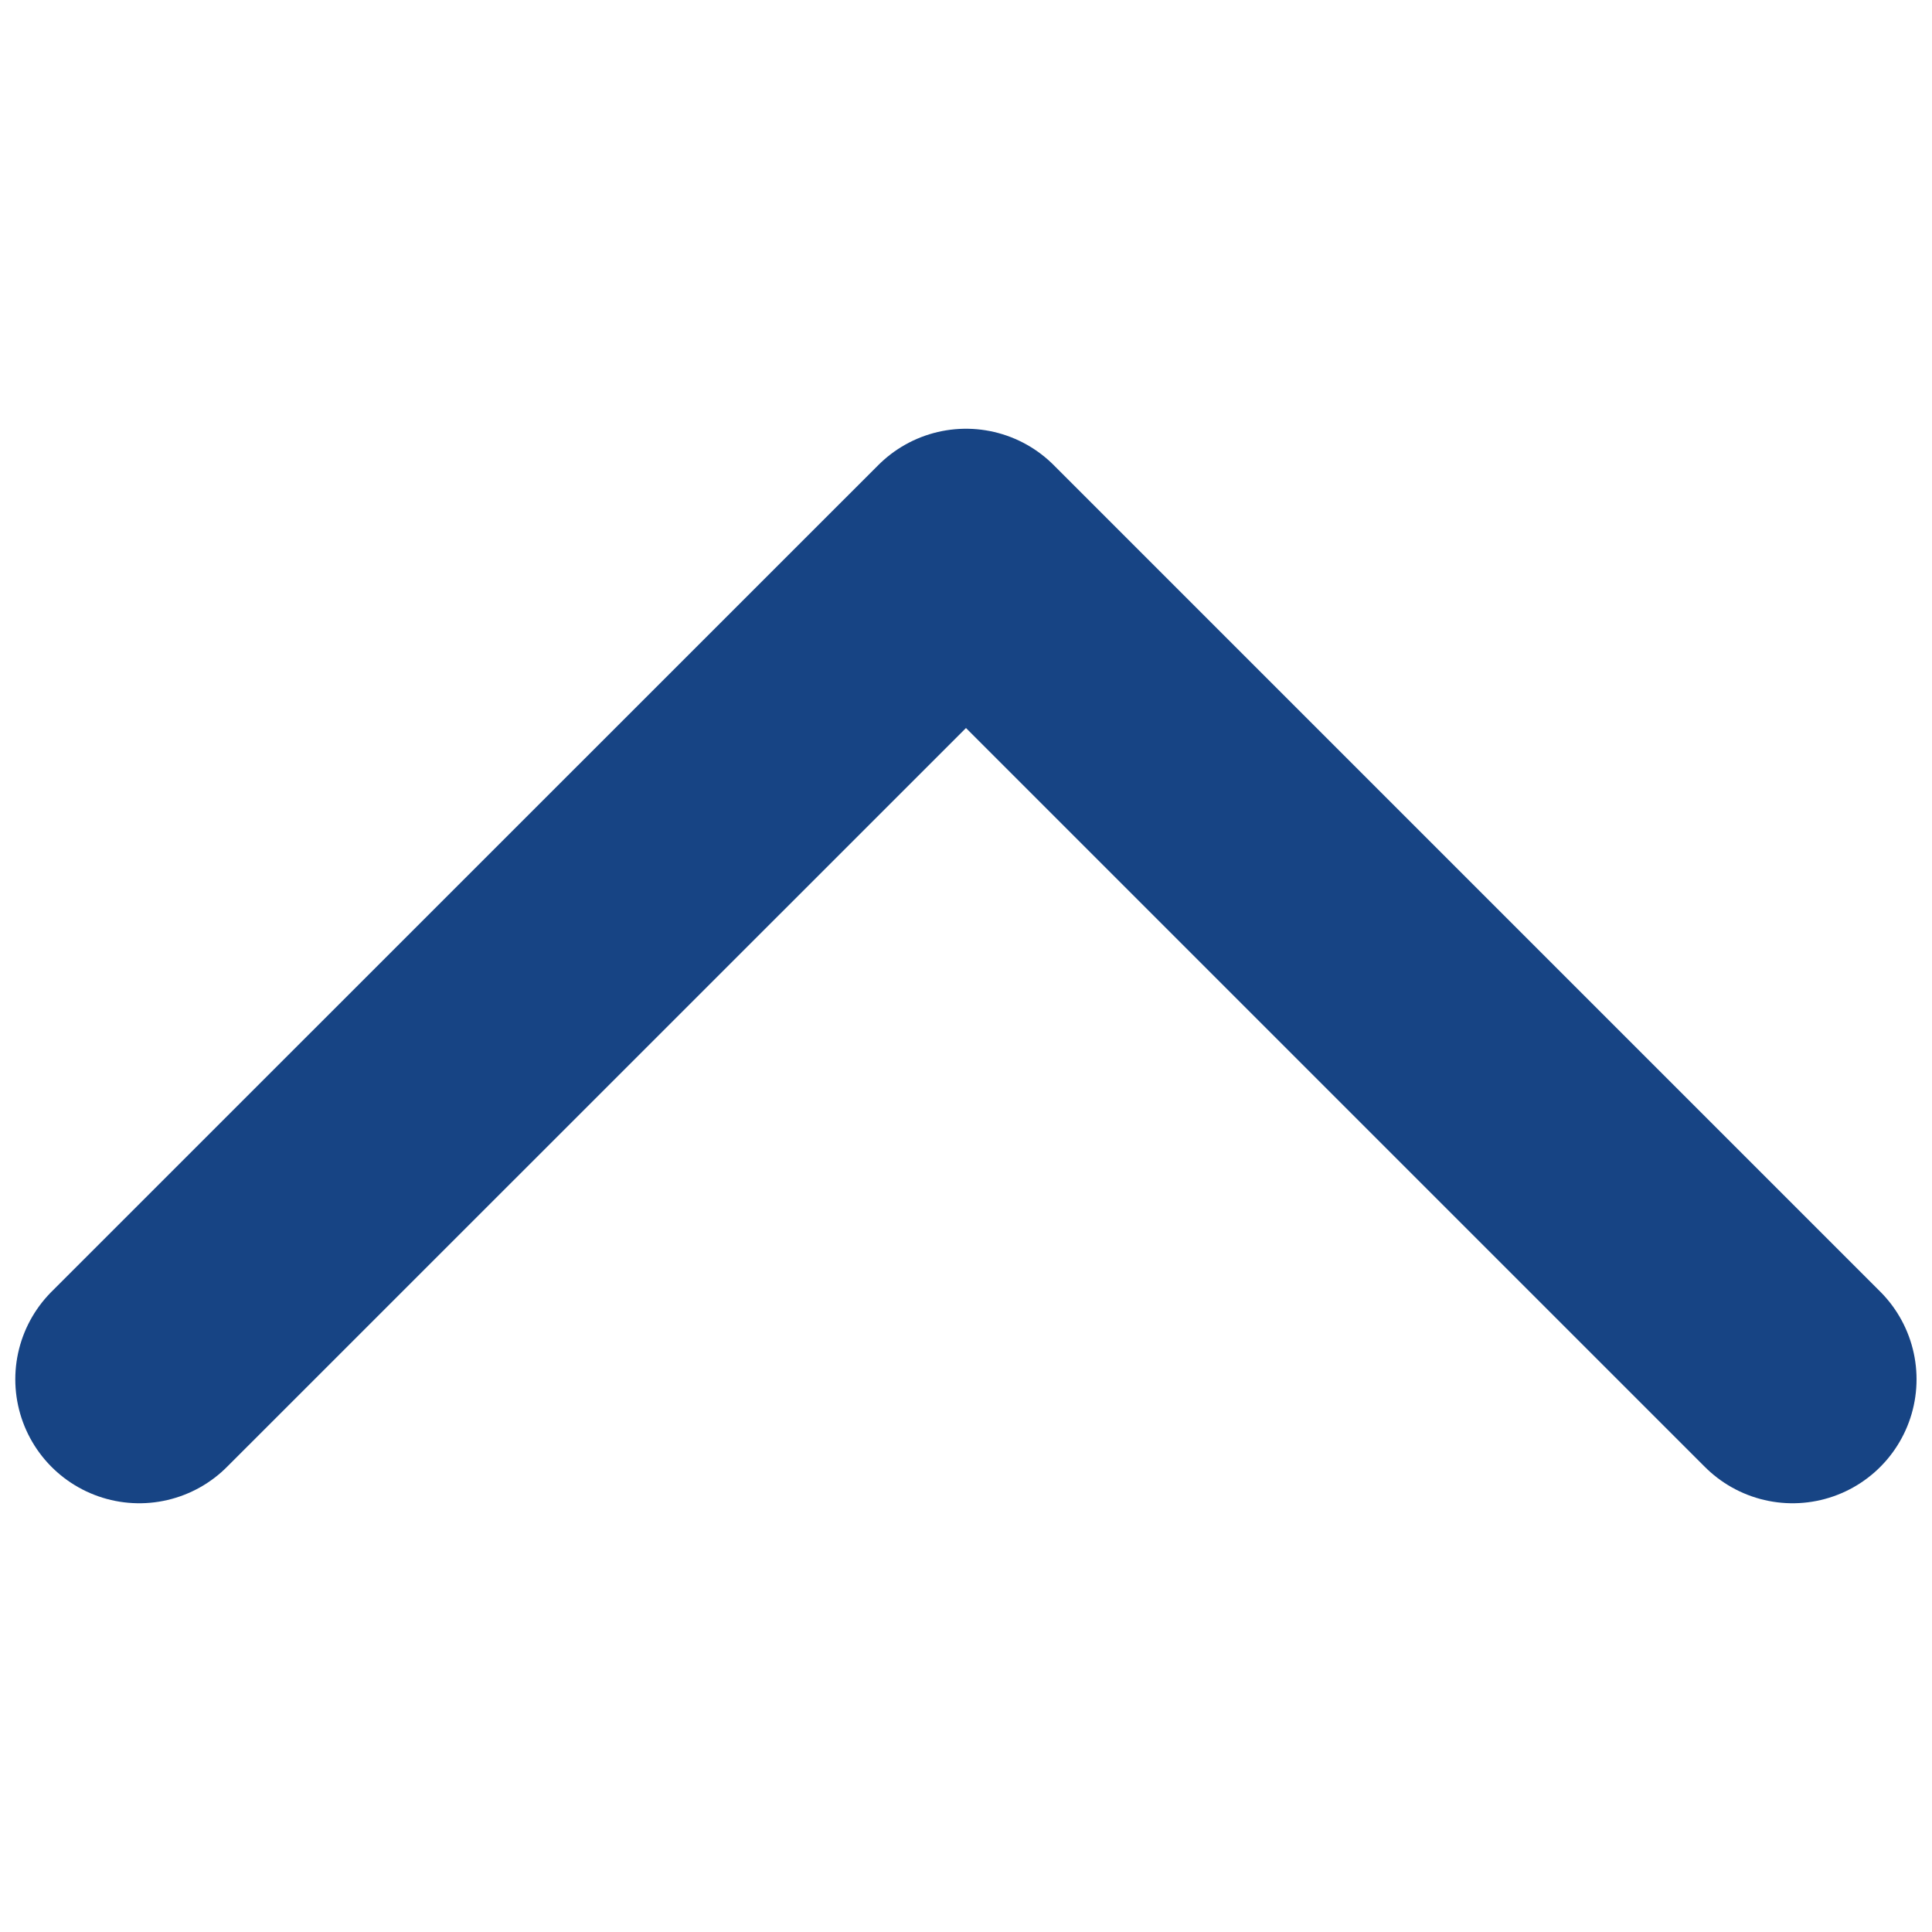
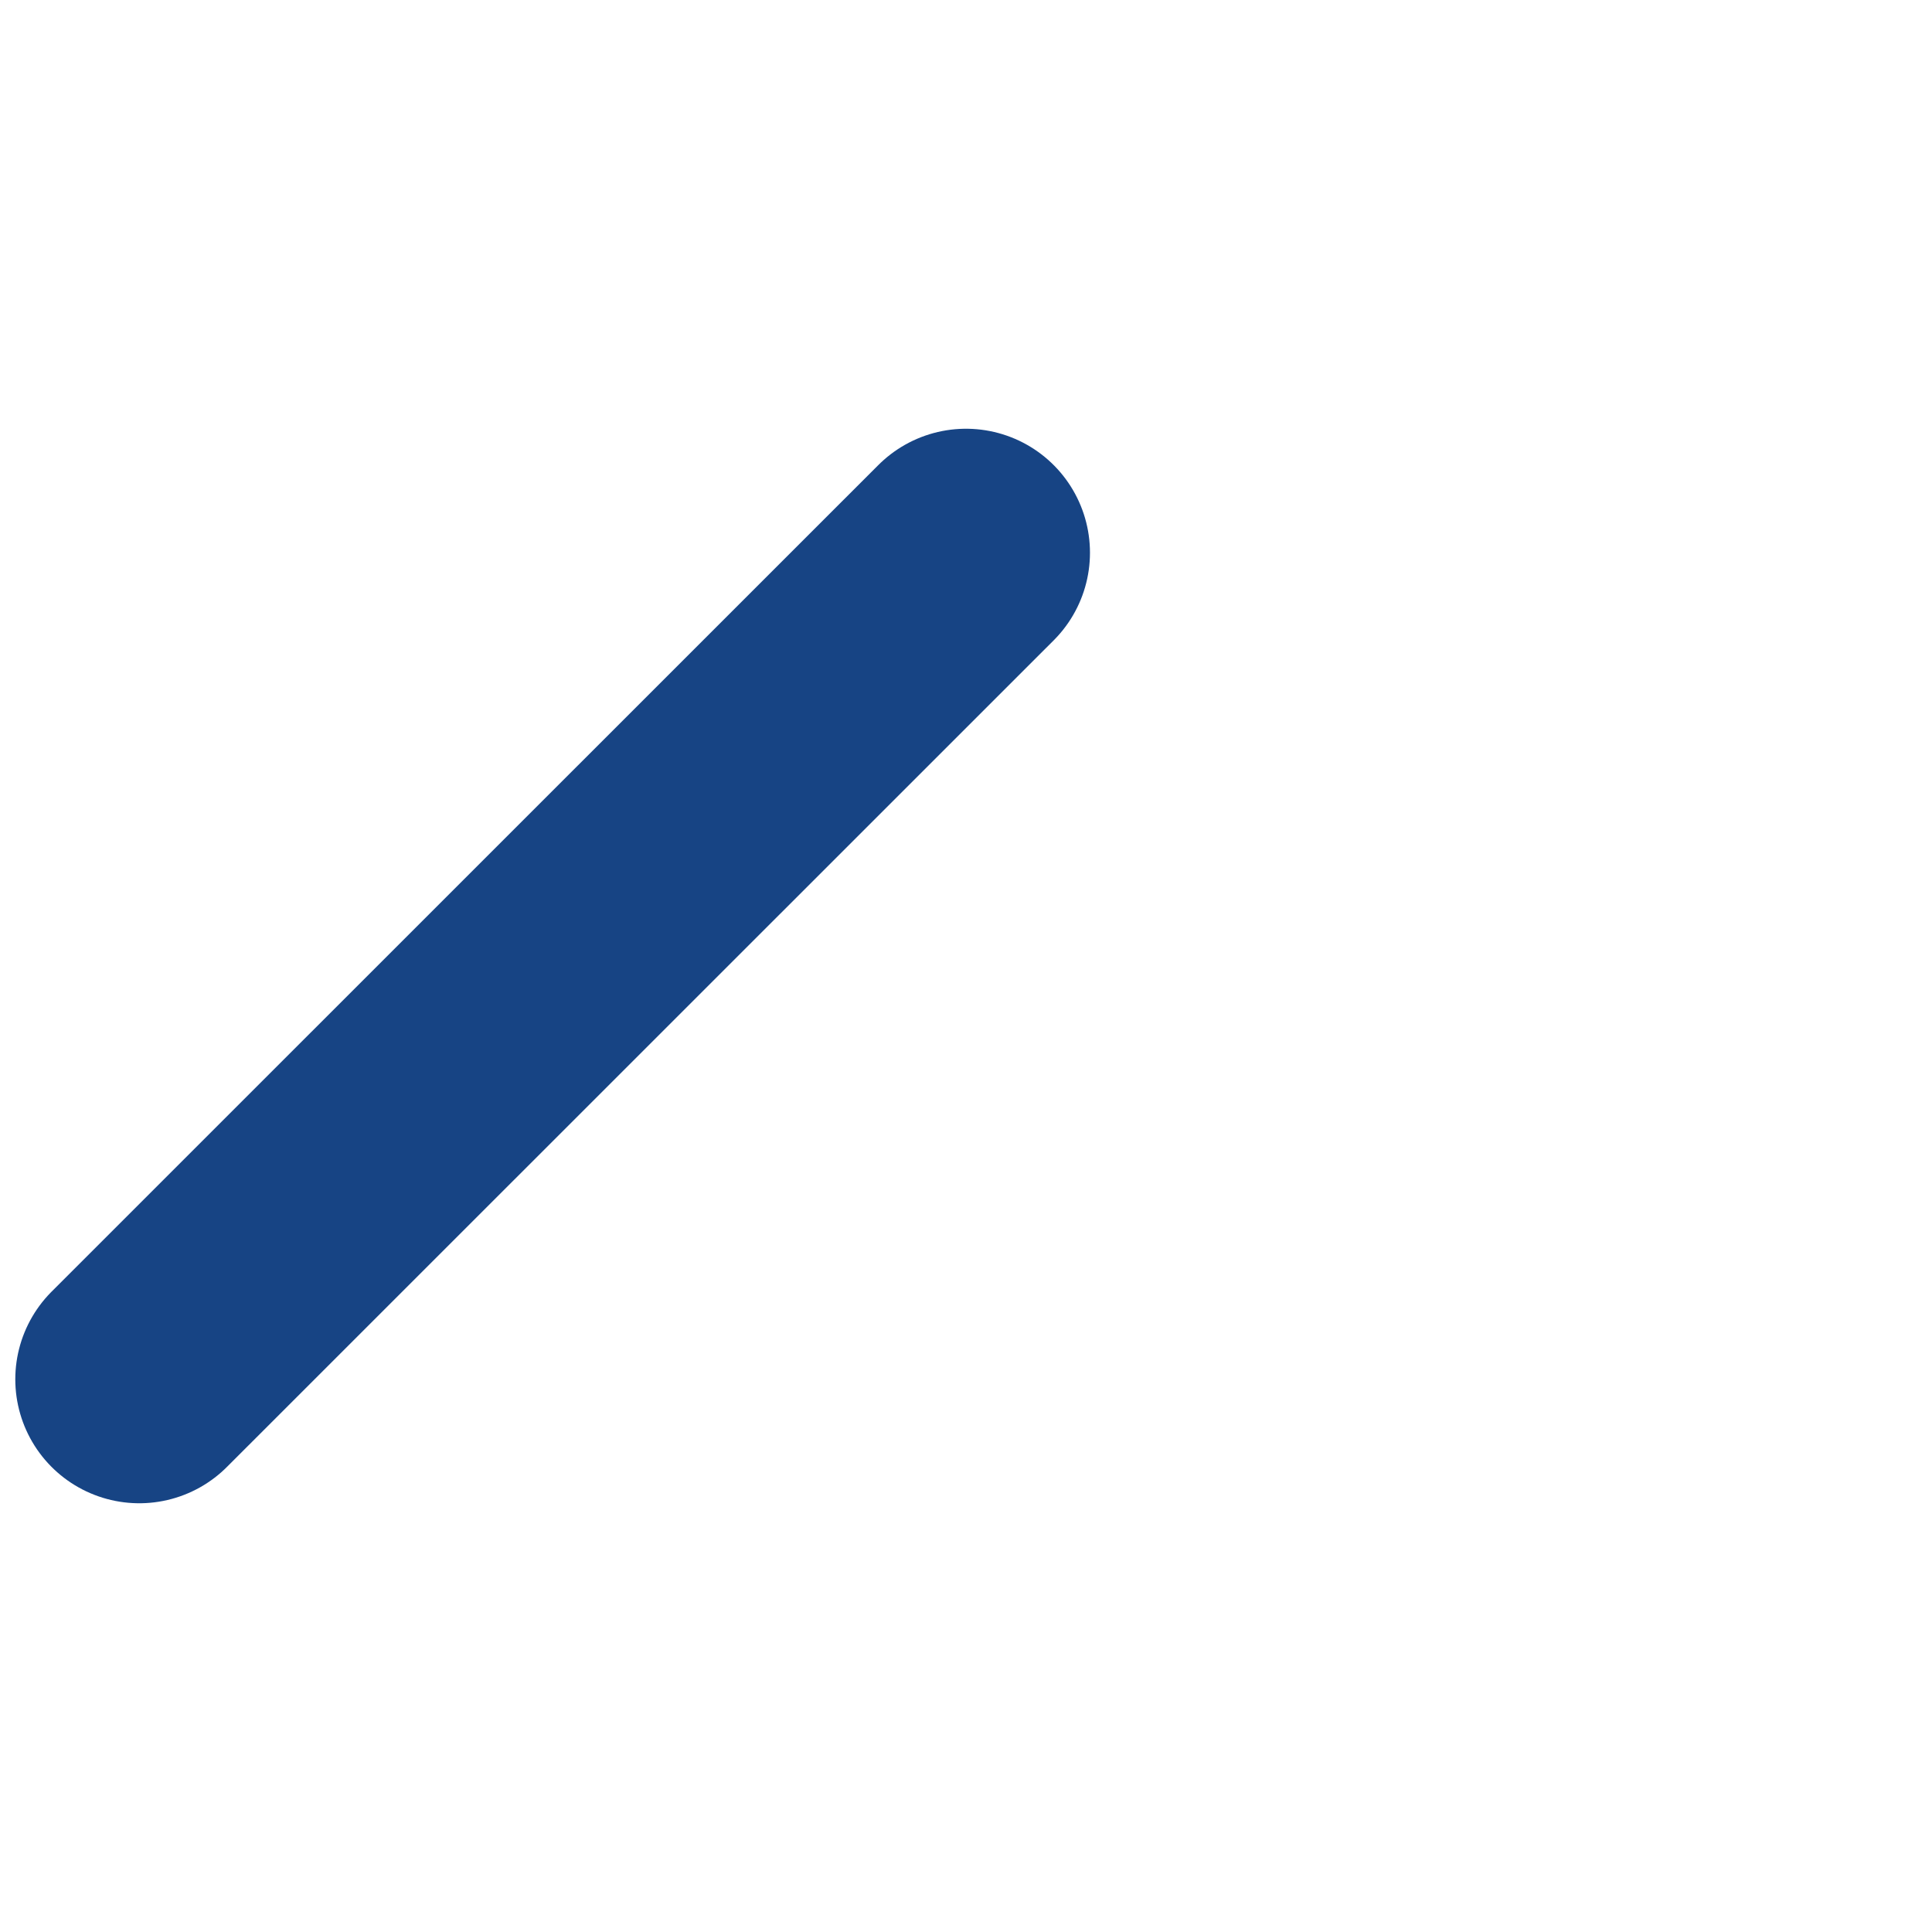
<svg xmlns="http://www.w3.org/2000/svg" width="12" height="12" viewBox="0 0 12 12" fill="none">
-   <path d="M0.865 8.567L6 3.433L11.134 8.567" stroke="#174484" stroke-width="1.54" stroke-linecap="round" stroke-linejoin="round" />
+   <path d="M0.865 8.567L6 3.433" stroke="#174484" stroke-width="1.54" stroke-linecap="round" stroke-linejoin="round" />
</svg>